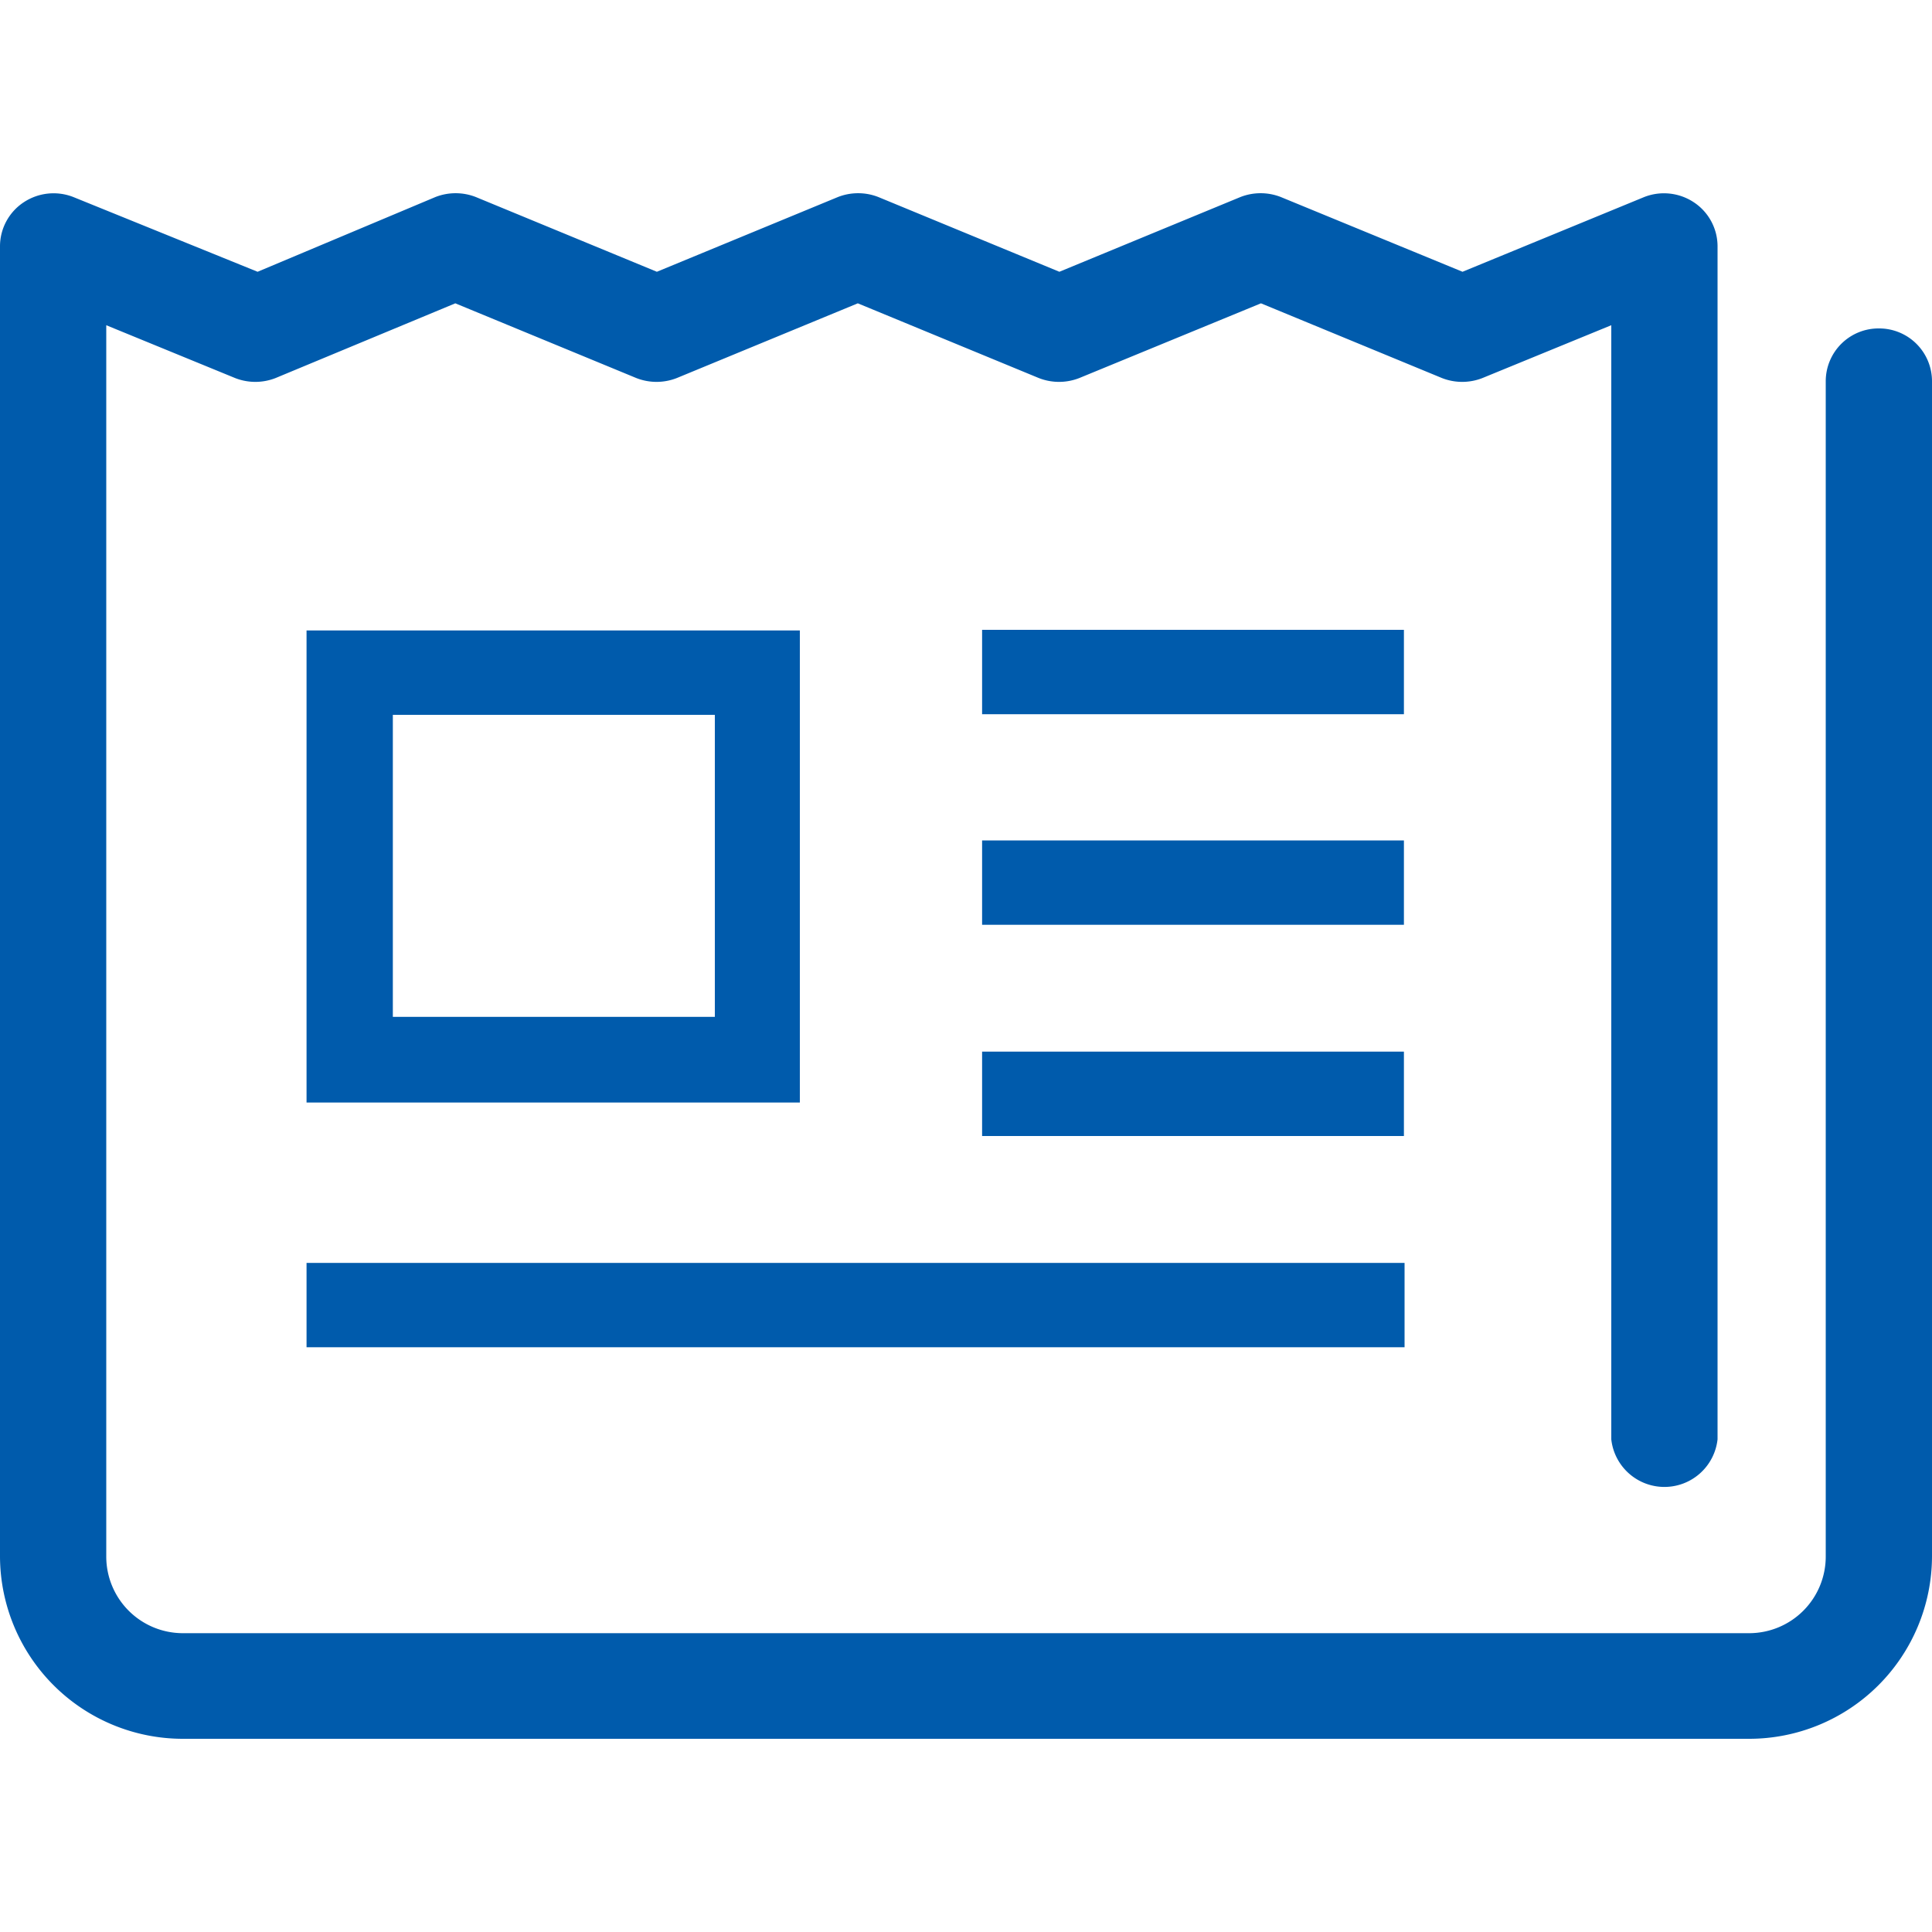
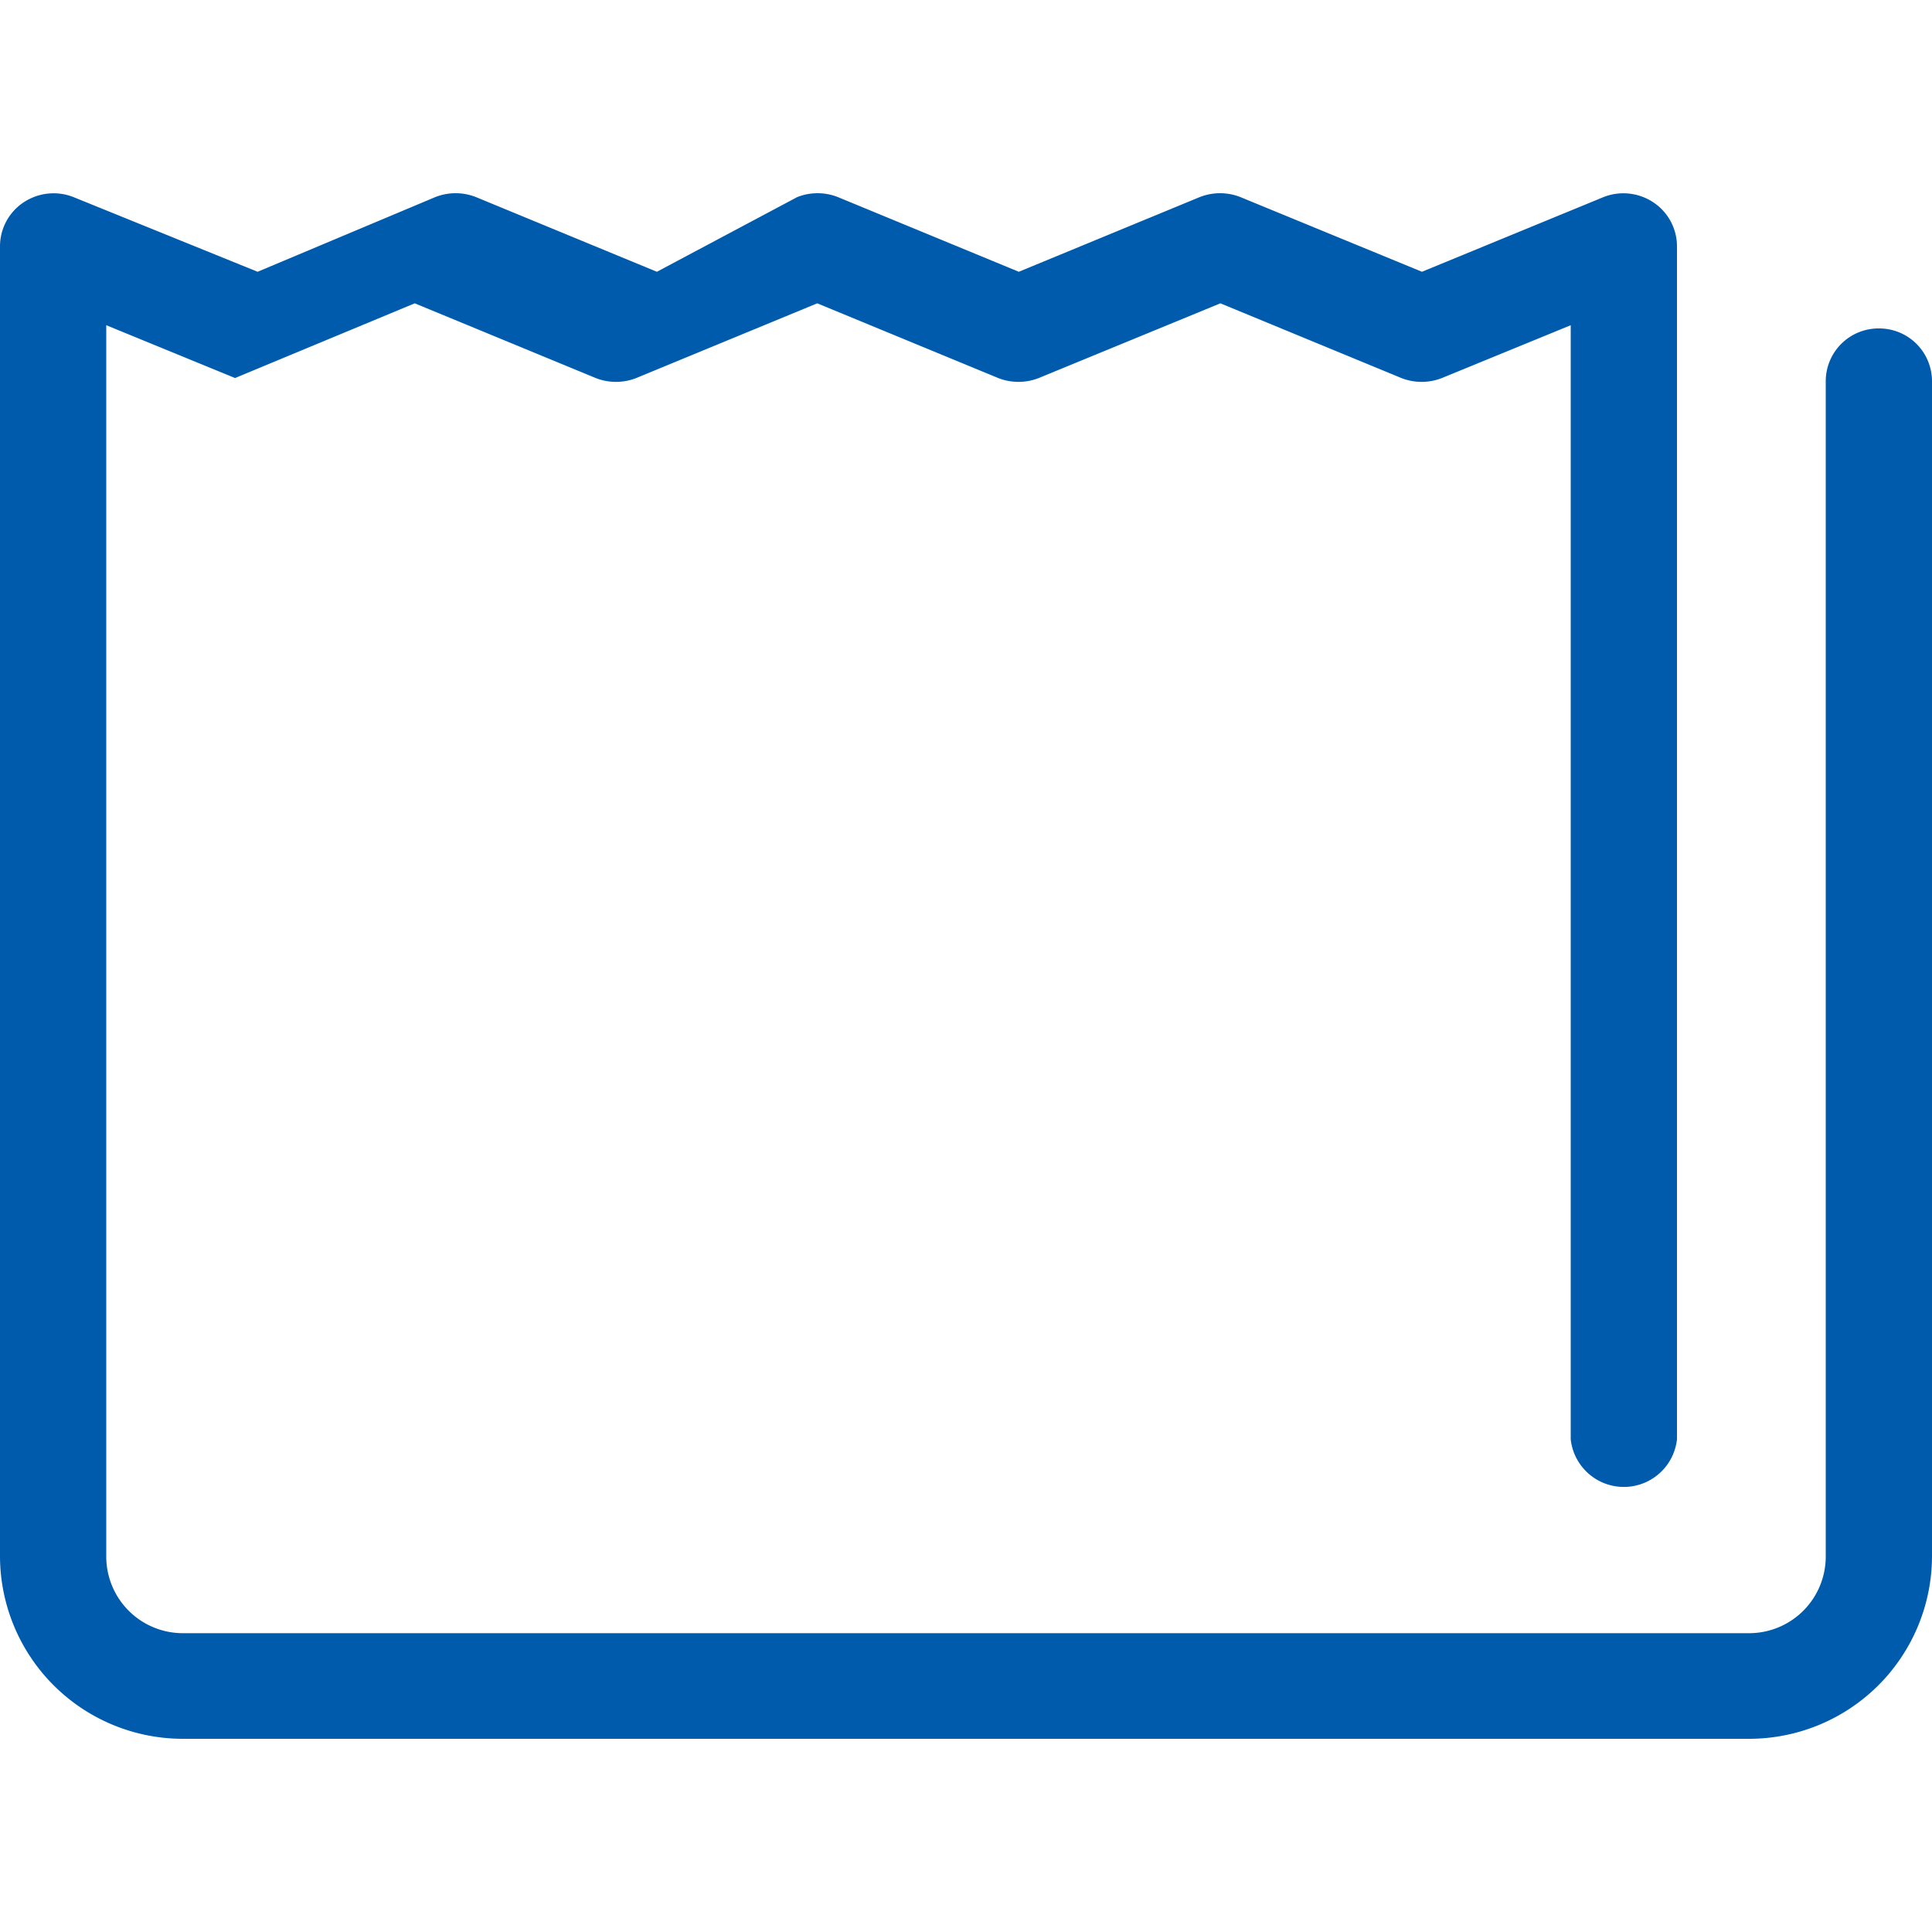
<svg xmlns="http://www.w3.org/2000/svg" id="レイヤー_1" data-name="レイヤー 1" viewBox="0 0 30 30">
  <defs>
    <style>.cls-1{fill:#005bac}</style>
  </defs>
-   <path class="cls-1" d="M29.18 5.1a.82.82 0 0 0-.83.82v18.25a1.19 1.19 0 0 1-1.19 1.19H2.84a1.19 1.19 0 0 1-1.19-1.19V5.05l2 .82a.86.86 0 0 0 .63 0l2.79-1.16 2.81 1.16a.86.86 0 0 0 .63 0l2.81-1.16 2.81 1.16a.86.86 0 0 0 .63 0l2.82-1.16 2.81 1.16a.86.86 0 0 0 .63 0l2-.82v17.3a.83.83 0 0 0 1.65 0V3.82a.82.82 0 0 0-.37-.68.84.84 0 0 0-.77-.08l-2.82 1.16-2.82-1.16a.86.86 0 0 0-.63 0l-2.81 1.16-2.81-1.16a.86.86 0 0 0-.63 0L10.2 4.22 7.39 3.06a.86.86 0 0 0-.63 0L4 4.22 1.14 3.06a.84.84 0 0 0-.77.08.82.82 0 0 0-.37.68v20.35A2.84 2.84 0 0 0 2.84 27h24.32A2.84 2.84 0 0 0 30 24.17V5.92a.82.82 0 0 0-.82-.82z" />
-   <path class="cls-1" d="M4.76 9.79v7.33h7.66V9.79zm6.34 6h-5V11.1h5zm4.15-6.01h6.55v1.31h-6.55zm0 3.27h6.55v1.31h-6.55zm0 3.28h6.55v1.31h-6.55zM4.76 19.61h17.05v1.31H4.76z" />
+   <path class="cls-1" d="M29.18 5.1a.82.82 0 0 0-.83.82v18.25a1.19 1.19 0 0 1-1.19 1.19H2.84a1.19 1.19 0 0 1-1.19-1.19V5.05l2 .82l2.79-1.16 2.81 1.16a.86.86 0 0 0 .63 0l2.81-1.16 2.81 1.16a.86.86 0 0 0 .63 0l2.82-1.16 2.81 1.16a.86.86 0 0 0 .63 0l2-.82v17.3a.83.83 0 0 0 1.65 0V3.82a.82.82 0 0 0-.37-.68.84.84 0 0 0-.77-.08l-2.82 1.16-2.82-1.16a.86.86 0 0 0-.63 0l-2.81 1.16-2.81-1.16a.86.86 0 0 0-.63 0L10.2 4.22 7.39 3.06a.86.86 0 0 0-.63 0L4 4.22 1.14 3.06a.84.84 0 0 0-.77.08.82.82 0 0 0-.37.68v20.35A2.84 2.84 0 0 0 2.84 27h24.32A2.84 2.84 0 0 0 30 24.17V5.92a.82.82 0 0 0-.82-.82z" />
</svg>